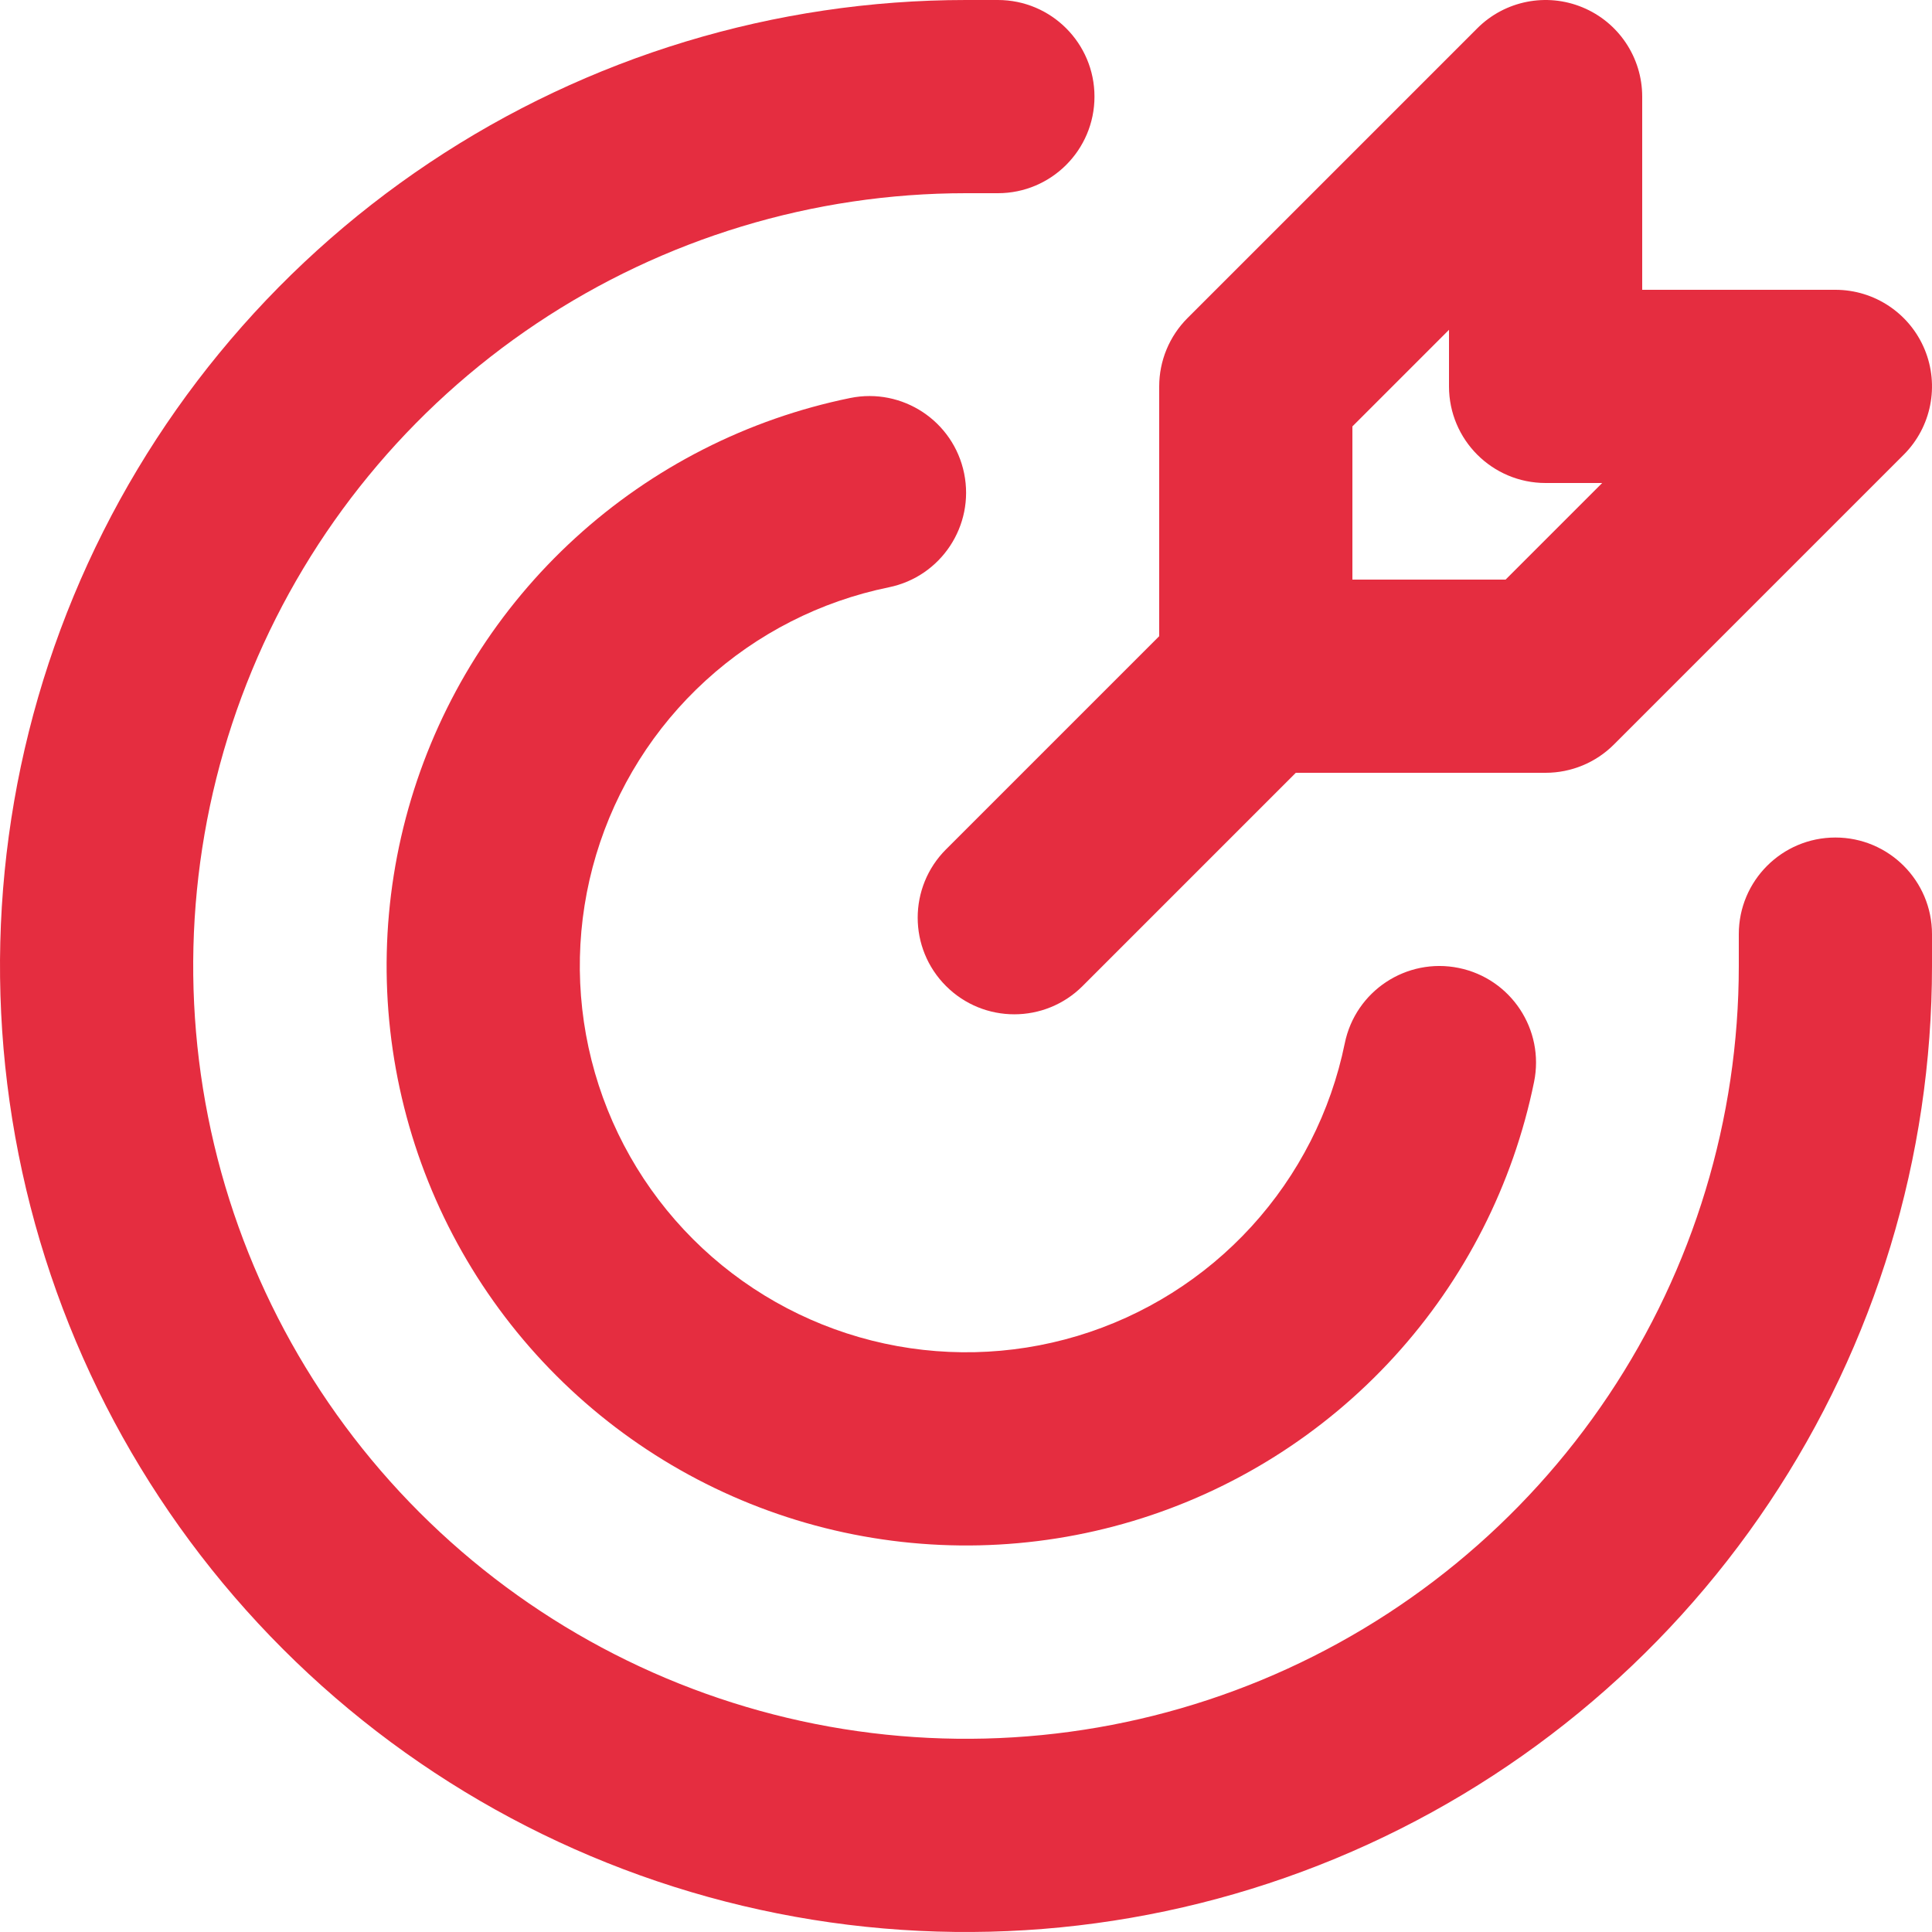
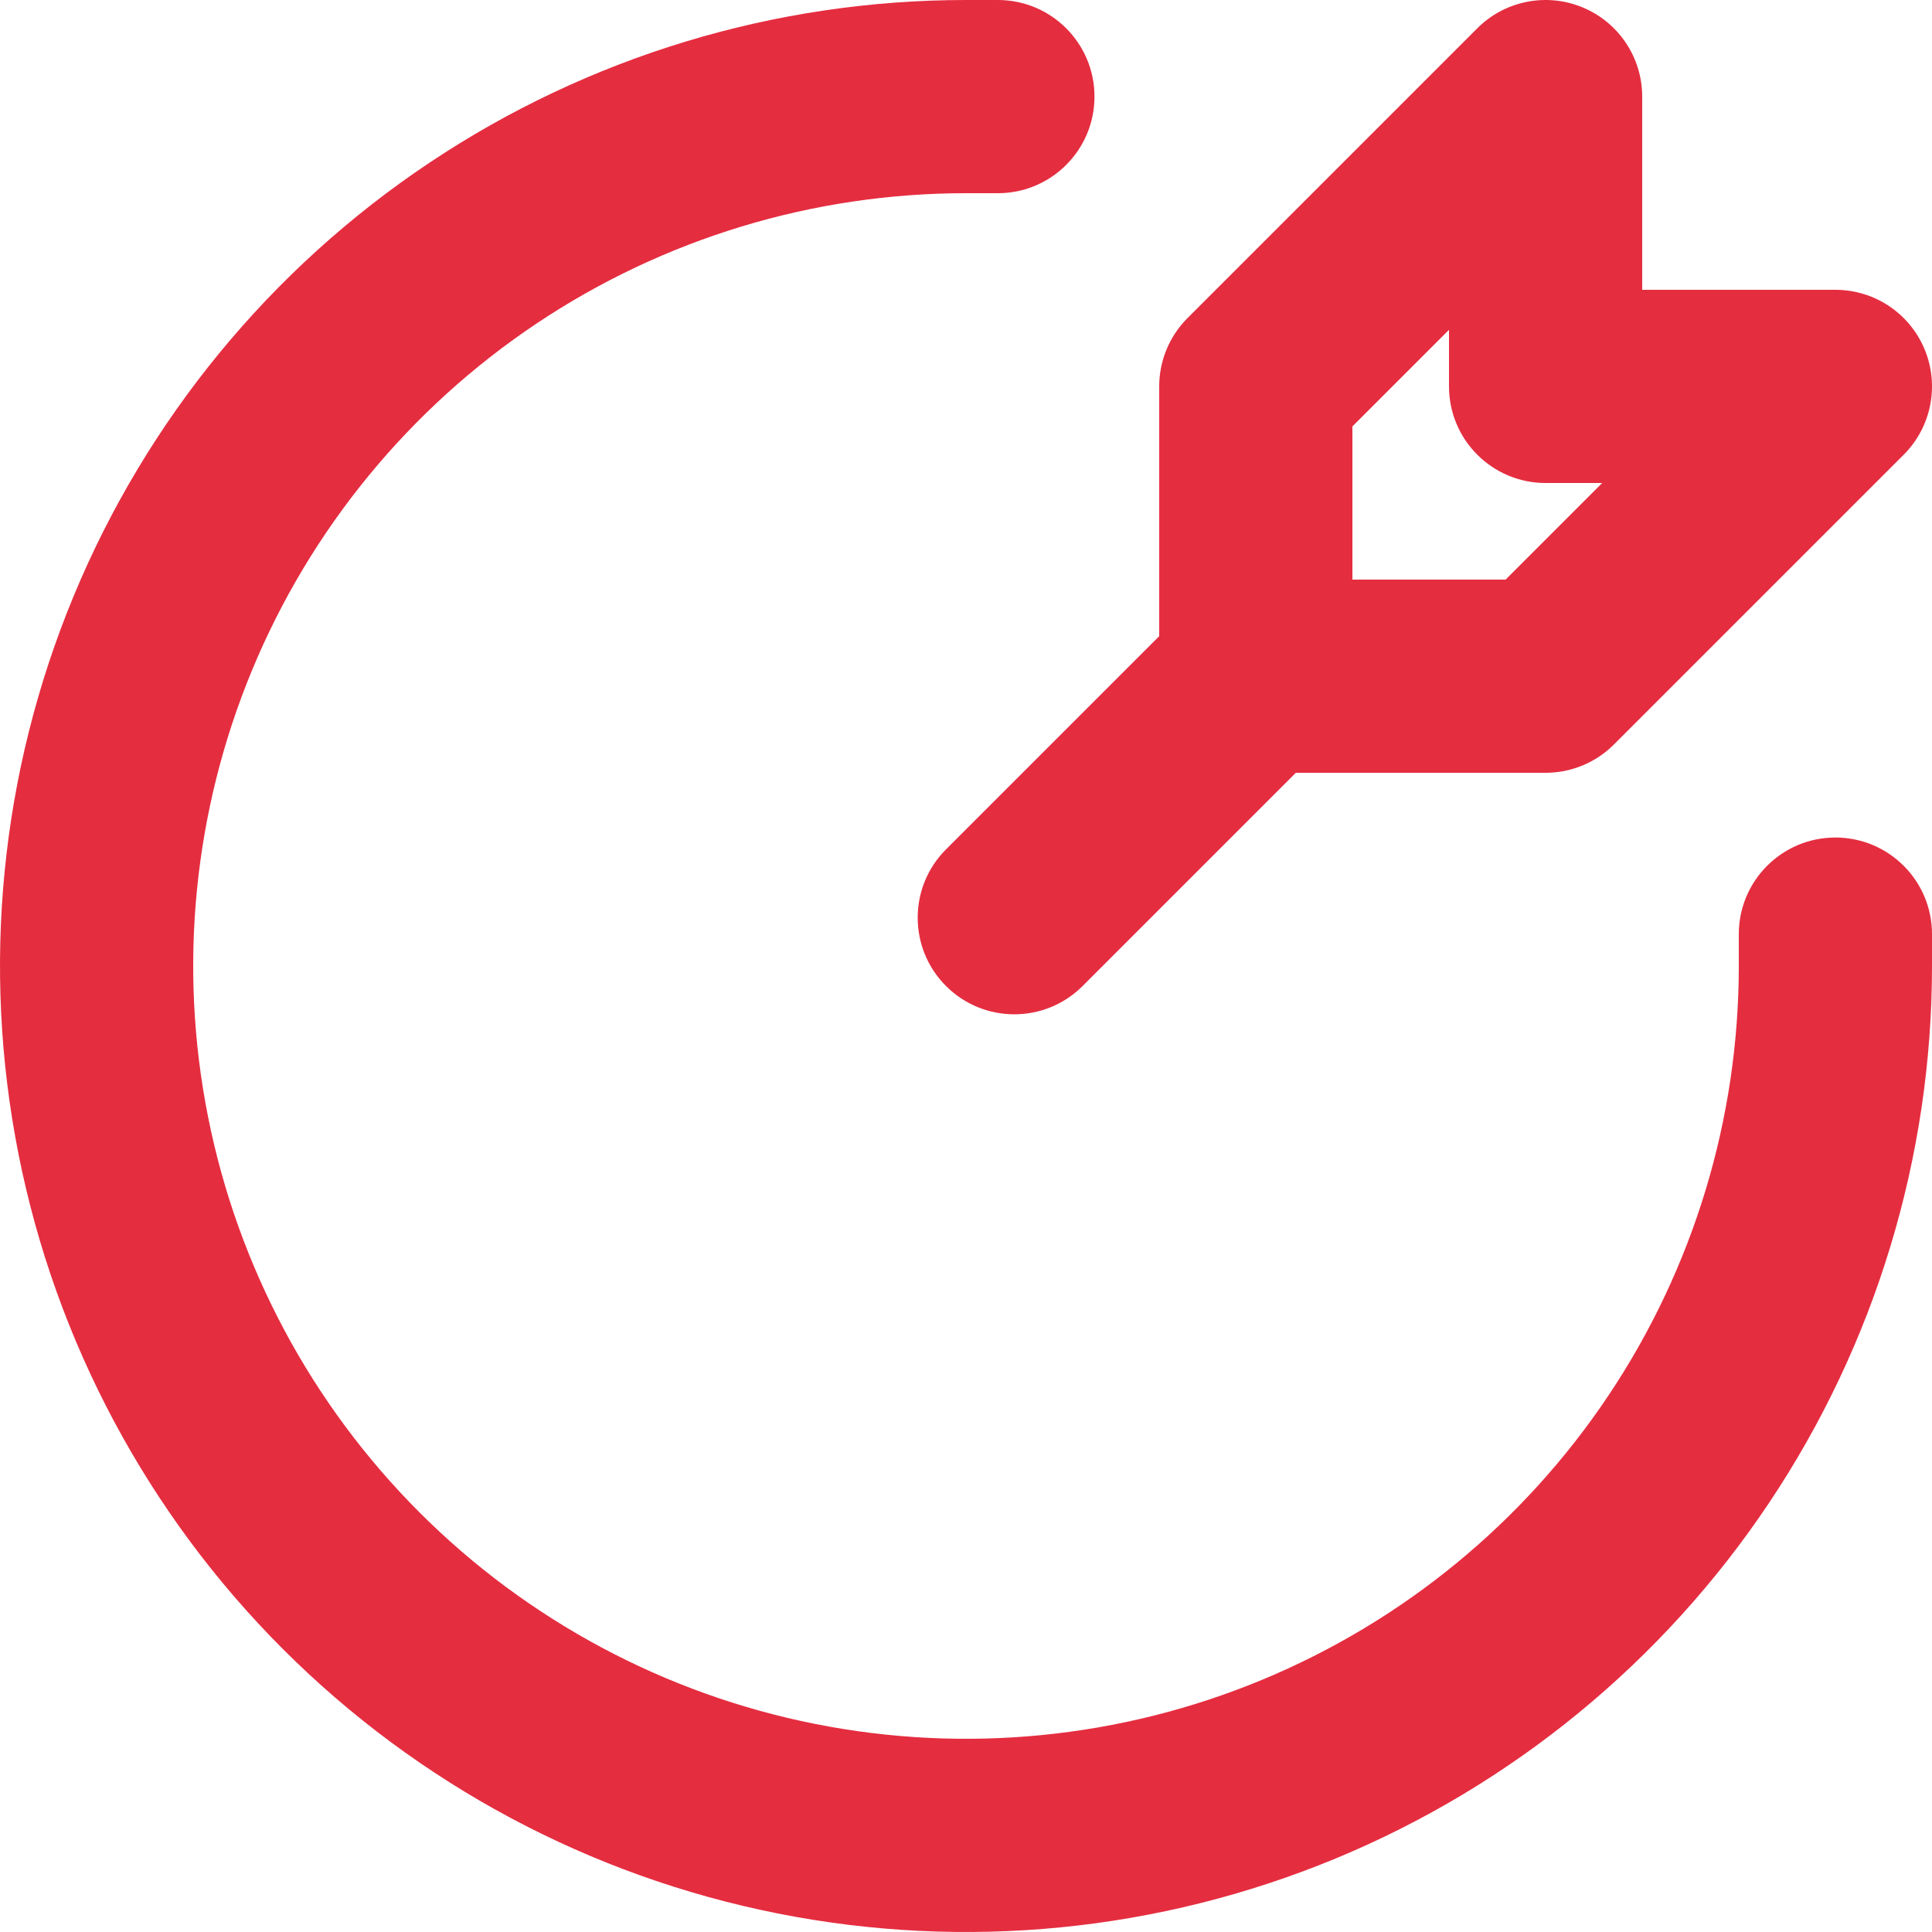
<svg xmlns="http://www.w3.org/2000/svg" width="70" height="70" viewBox="0 0 70 70" fill="none">
  <path fill-rule="evenodd" clip-rule="evenodd" d="M57.339 0.267C58.647 0.808 59.5 2.084 59.5 3.5V10.5H66.5C67.916 10.5 69.192 11.353 69.734 12.661C70.275 13.969 69.976 15.474 68.975 16.475L58.475 26.975C57.819 27.631 56.928 28 56 28H46.95L39.225 35.725C37.858 37.092 35.642 37.092 34.275 35.725C32.908 34.358 32.908 32.142 34.275 30.775L42 23.05V14C42 13.072 42.369 12.182 43.025 11.525L53.525 1.025C54.526 0.024 56.032 -0.275 57.339 0.267ZM49 21H54.55L58.05 17.5H56C54.067 17.5 52.5 15.933 52.5 14V11.95L49 15.45V21Z" fill="#E52D40" />
  <path fill-rule="evenodd" clip-rule="evenodd" d="M15.555 5.899C21.311 2.053 28.078 0 35 0H36.155C38.088 0 39.655 1.567 39.655 3.5C39.655 5.433 38.088 7 36.155 7H35C29.462 7 24.049 8.642 19.444 11.719C14.839 14.796 11.251 19.169 9.131 24.285C7.012 29.401 6.458 35.031 7.538 40.462C8.618 45.894 11.285 50.883 15.201 54.799C19.117 58.715 24.106 61.382 29.537 62.462C34.969 63.542 40.599 62.988 45.715 60.868C50.831 58.749 55.204 55.16 58.281 50.556C61.358 45.951 63 40.538 63 35V33.845C63 31.912 64.567 30.345 66.5 30.345C68.433 30.345 70 31.912 70 33.845V35C70 41.922 67.947 48.689 64.101 54.445C60.255 60.201 54.789 64.687 48.394 67.336C41.998 69.985 34.961 70.678 28.172 69.327C21.383 67.977 15.146 64.644 10.251 59.749C5.356 54.854 2.023 48.617 0.673 41.828C-0.678 35.039 0.015 28.001 2.664 21.606C5.313 15.211 9.799 9.744 15.555 5.899Z" fill="#E52D40" />
-   <path fill-rule="evenodd" clip-rule="evenodd" d="M34.932 17.149C35.319 19.043 34.098 20.892 32.204 21.279C29.726 21.786 27.432 22.954 25.565 24.66C23.698 26.366 22.328 28.545 21.6 30.967C20.872 33.389 20.814 35.963 21.432 38.415C22.05 40.868 23.32 43.107 25.108 44.895C26.897 46.684 29.136 47.954 31.588 48.572C34.041 49.189 36.614 49.131 39.036 48.404C41.458 47.676 43.638 46.306 45.344 44.438C47.05 42.571 48.218 40.277 48.724 37.799C49.111 35.906 50.96 34.684 52.854 35.071C54.748 35.458 55.969 37.307 55.582 39.201C54.823 42.918 53.071 46.359 50.512 49.16C47.953 51.961 44.684 54.016 41.051 55.108C37.418 56.199 33.557 56.286 29.878 55.36C26.2 54.433 22.841 52.527 20.159 49.845C17.476 47.163 15.57 43.804 14.644 40.125C13.717 36.447 13.805 32.586 14.896 28.953C15.988 25.32 18.043 22.05 20.844 19.492C23.644 16.933 27.086 15.181 30.802 14.421C32.696 14.034 34.545 15.256 34.932 17.149Z" fill="#E52D40" />
</svg>